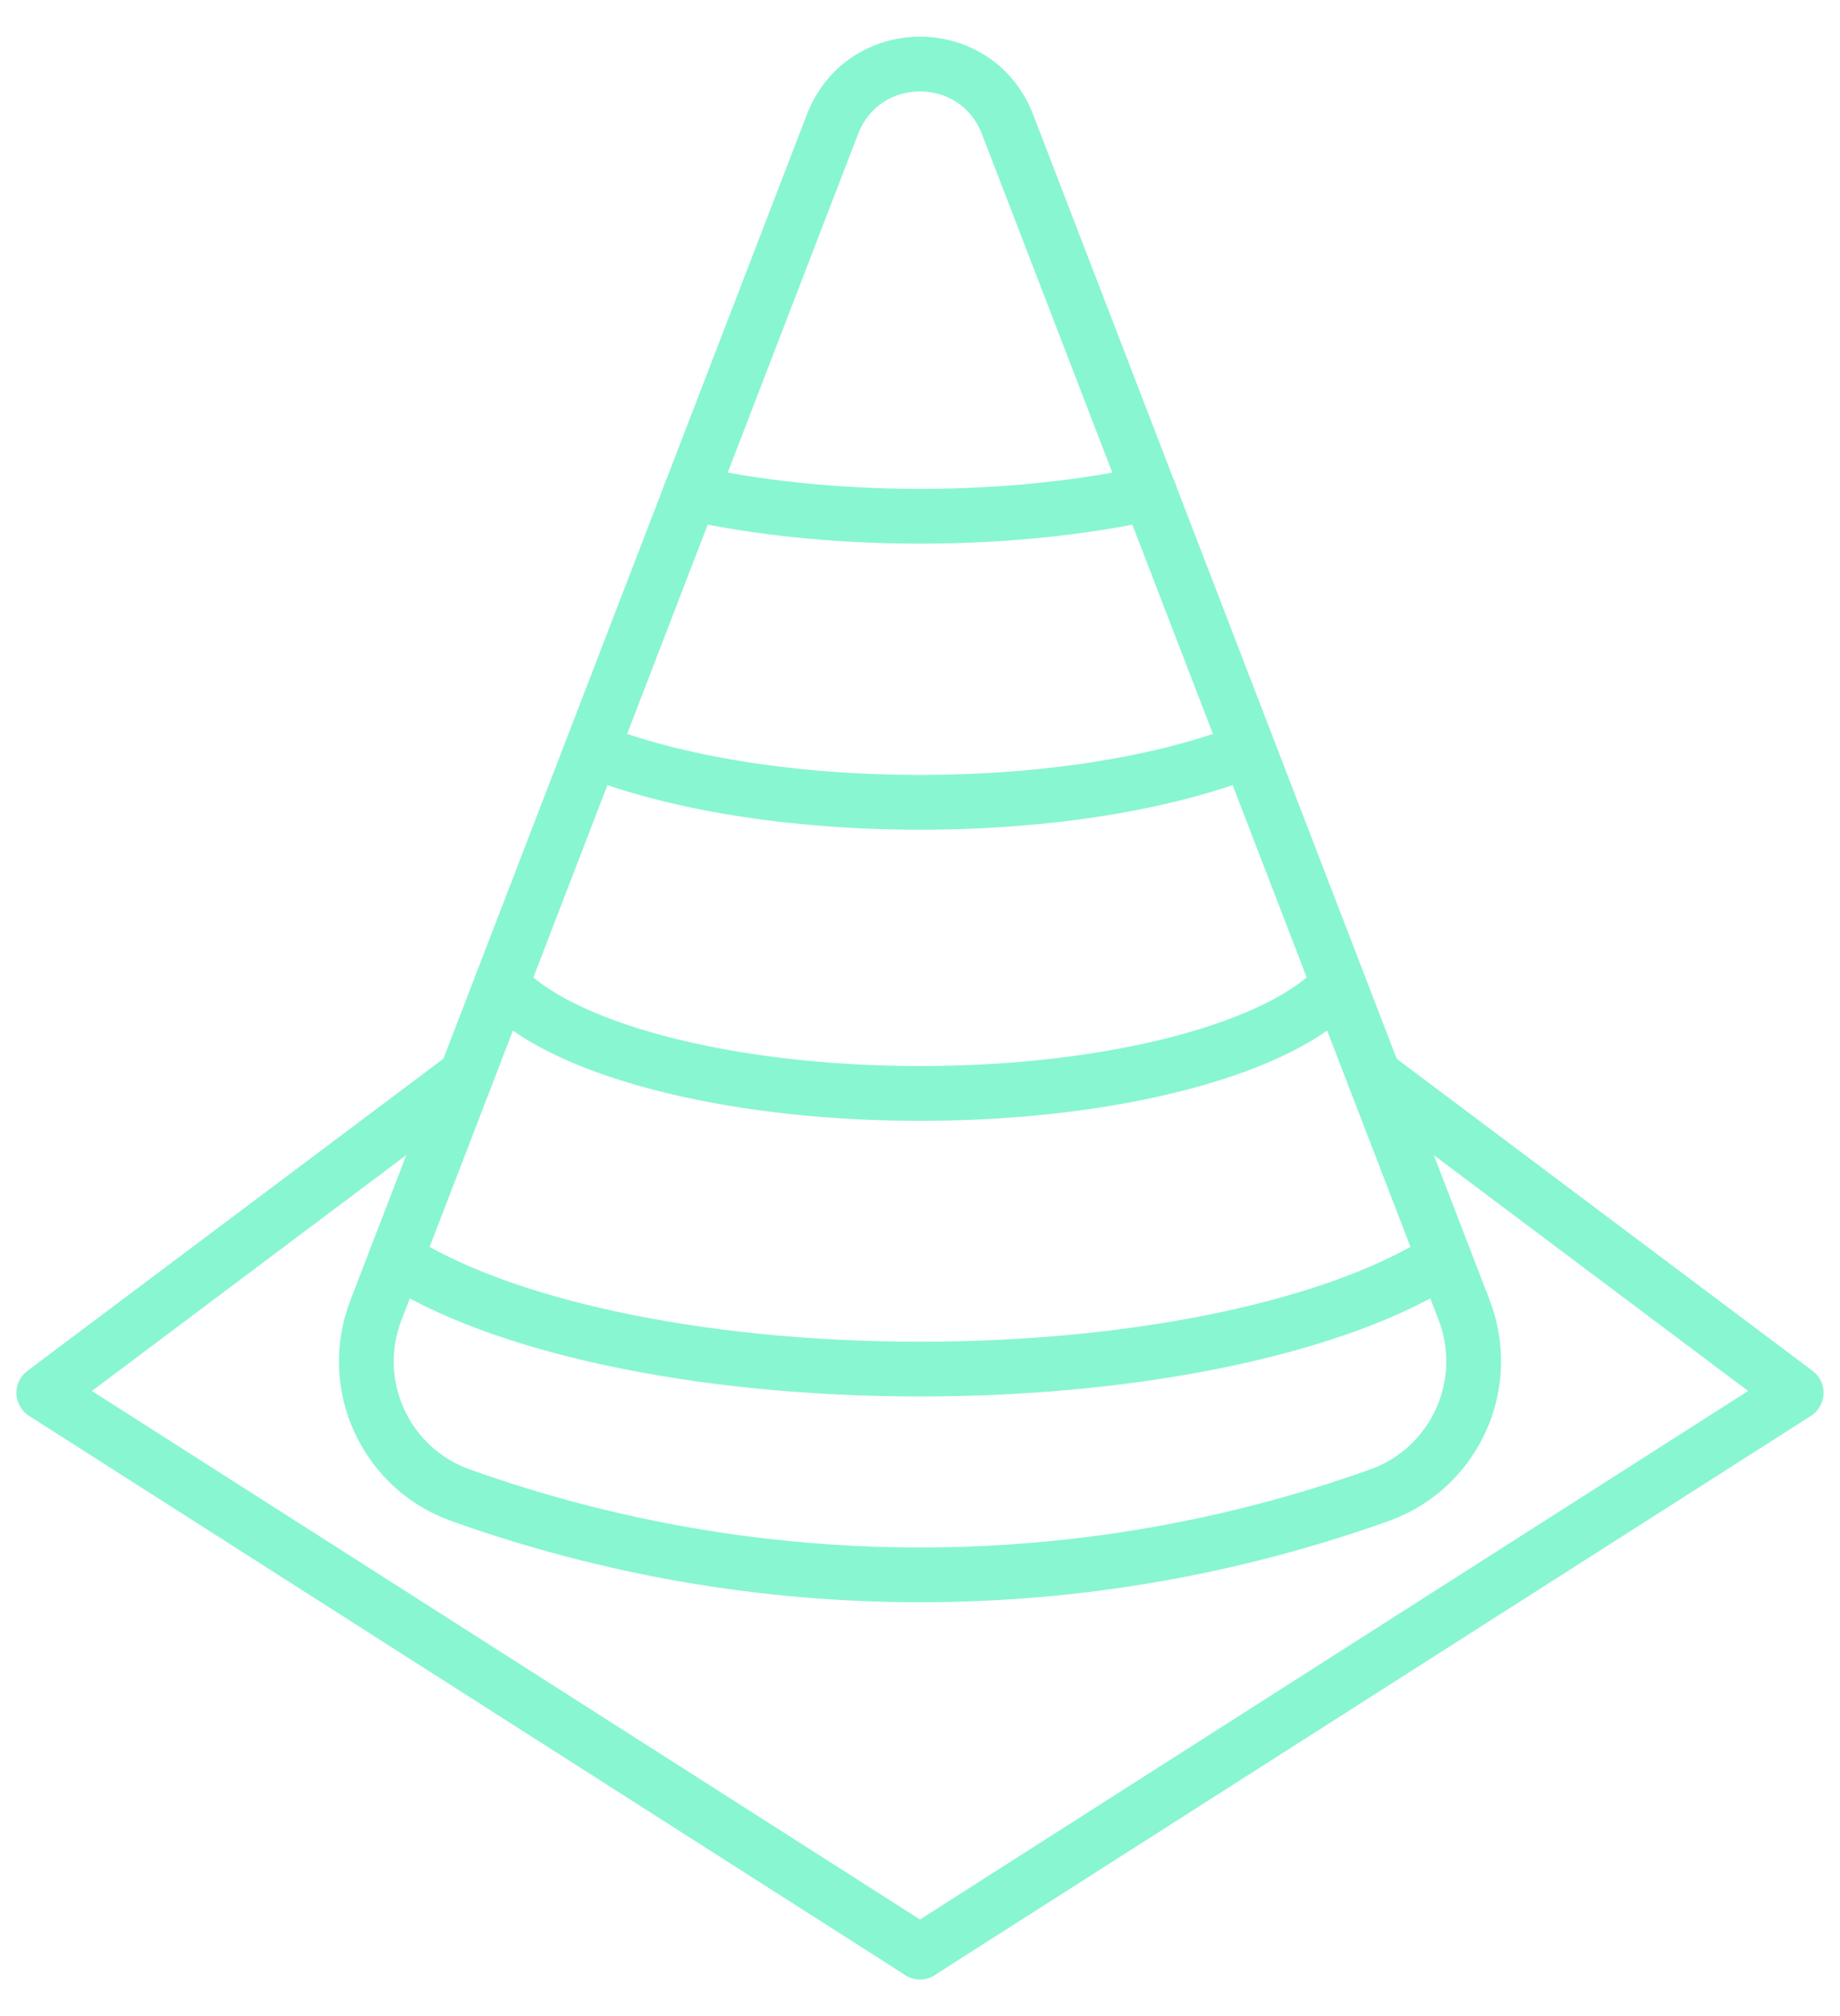
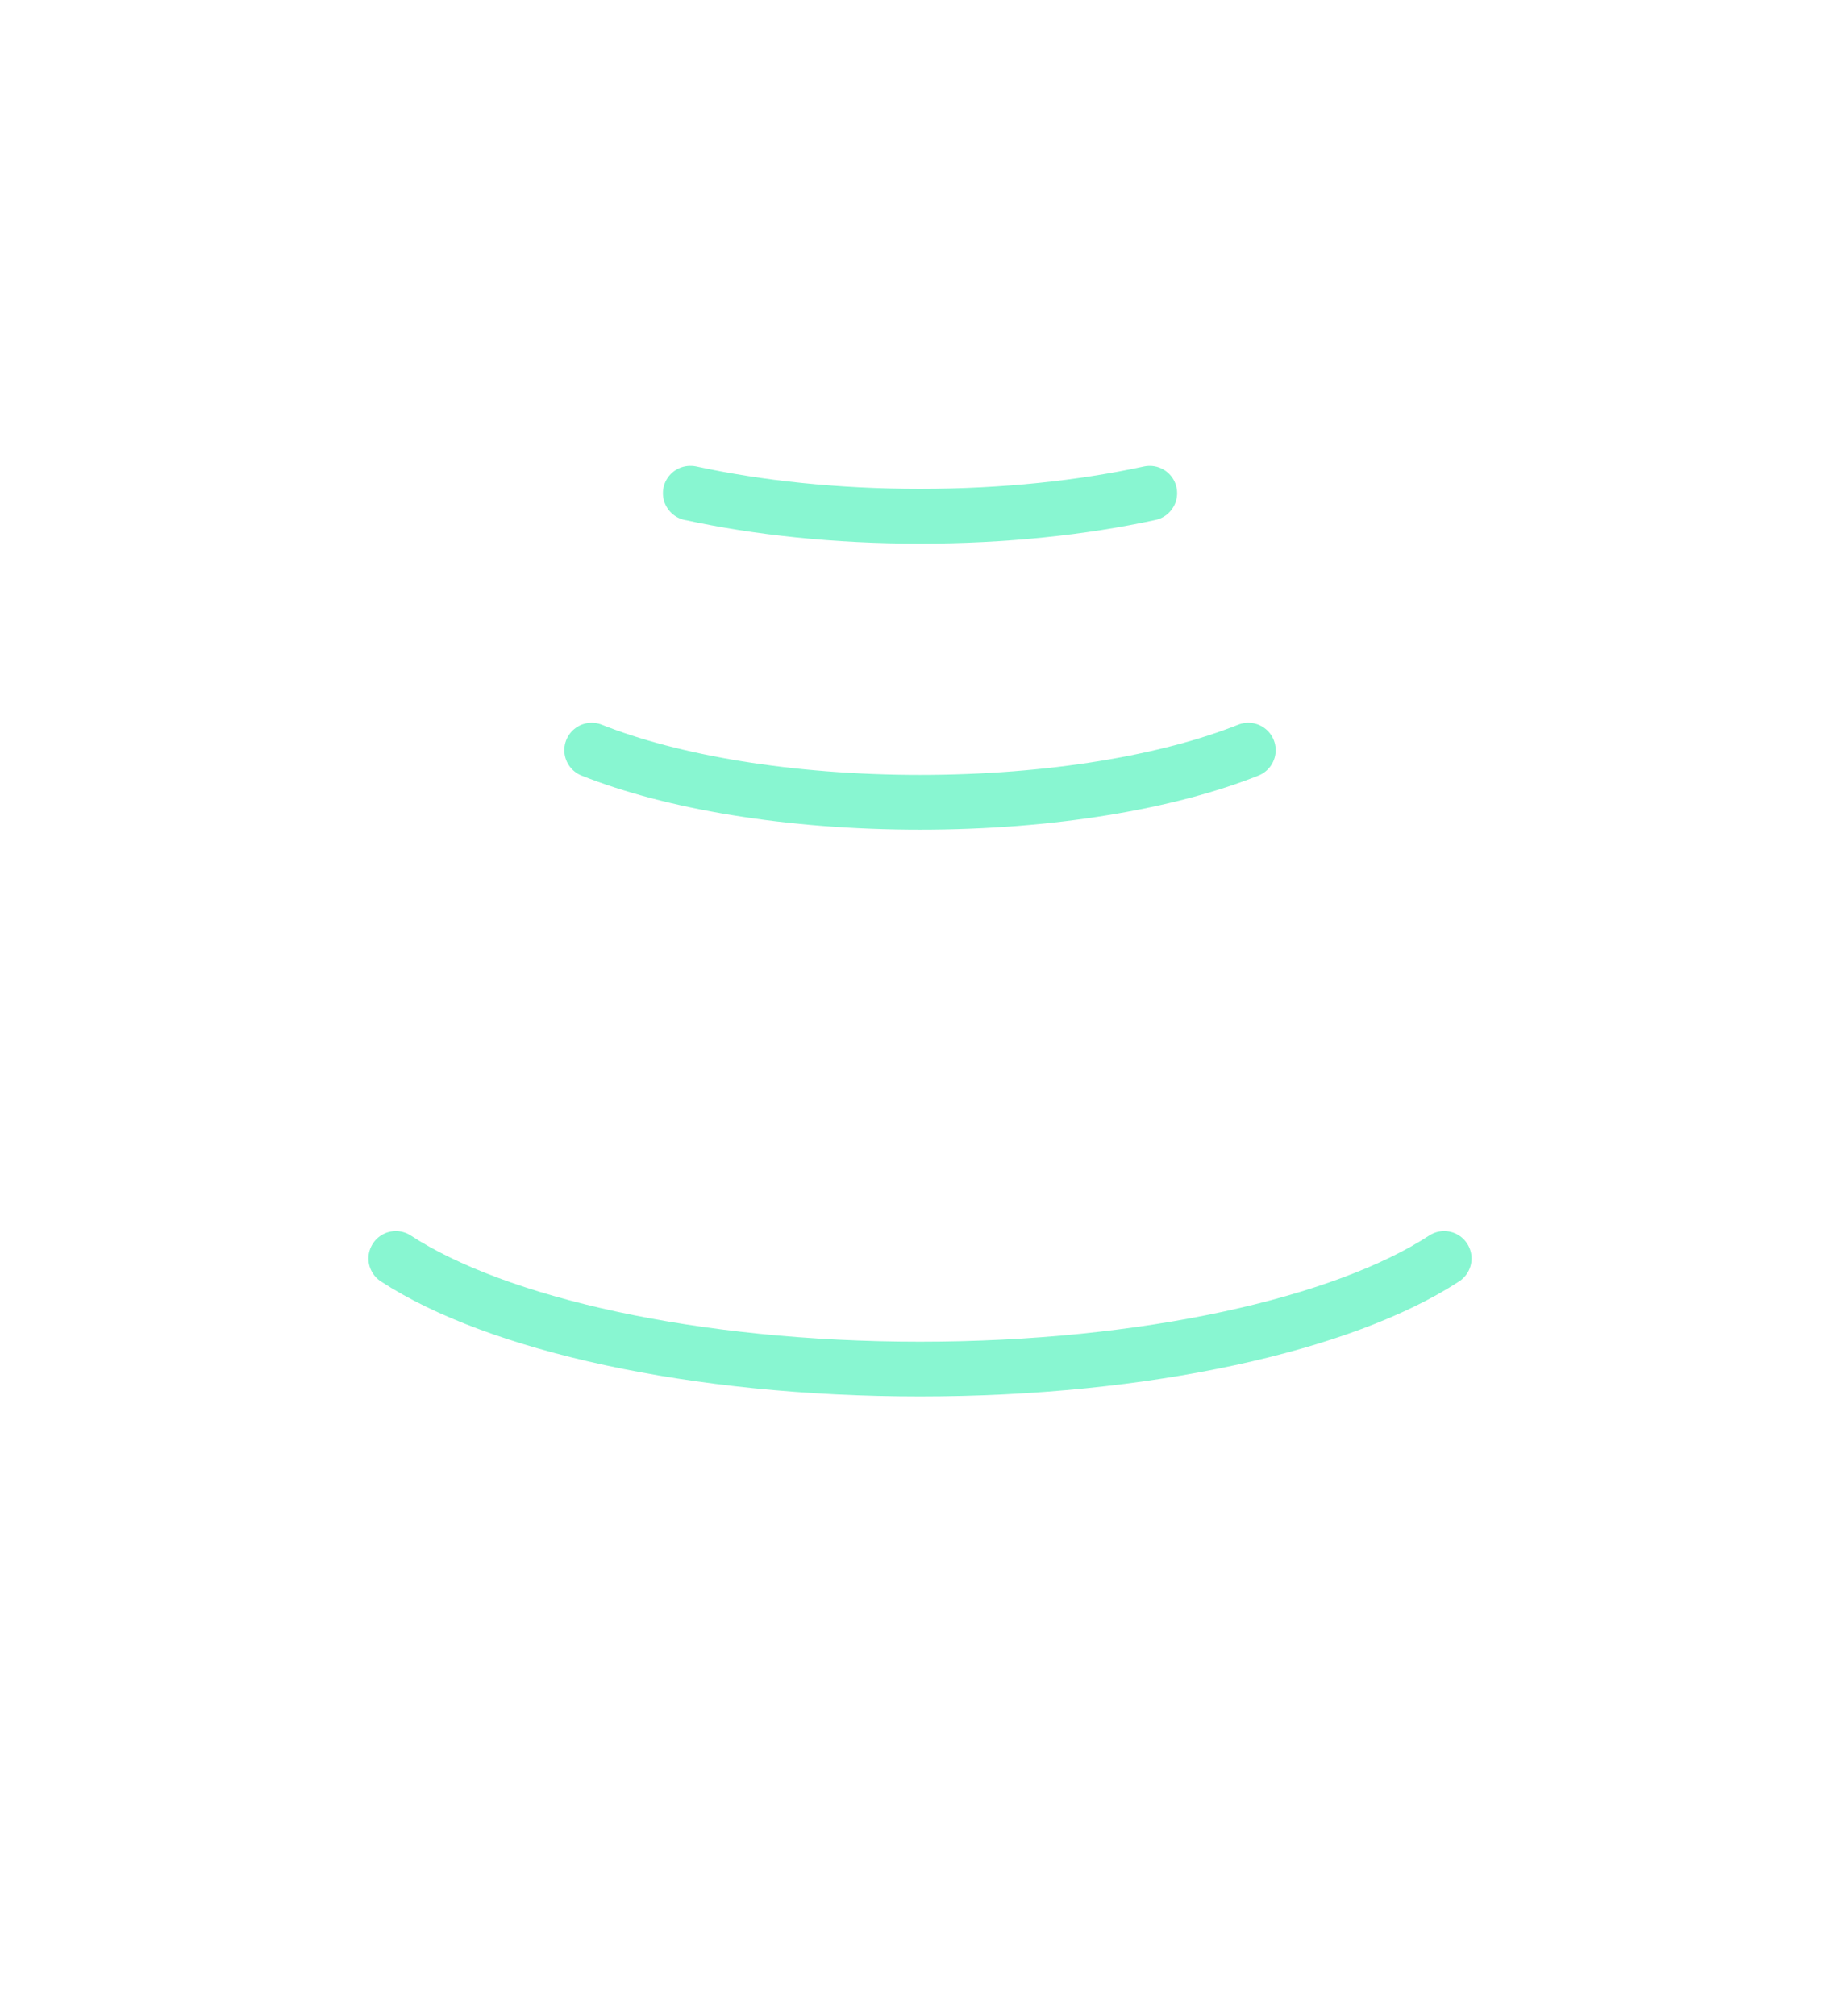
<svg xmlns="http://www.w3.org/2000/svg" width="42" height="46" viewBox="0 0 42 46" fill="none">
-   <path d="M10.513 34.116C17.293 36.539 24.707 36.539 31.487 34.116C33.203 33.503 34.076 31.592 33.42 29.89L22.998 2.836C22.291 1.004 19.709 1.004 19.002 2.836L8.58 29.897C7.924 31.599 8.797 33.503 10.513 34.116Z" stroke="#88F6D1" stroke-width="1.25" stroke-miterlimit="10" stroke-linecap="round" stroke-linejoin="round" />
-   <path d="M21 44.538L1 31.779L10.636 24.552" stroke="#88F6D1" stroke-width="1.25" stroke-miterlimit="10" stroke-linecap="round" stroke-linejoin="round" />
-   <path d="M31.364 24.552L41 31.779L21 44.538" stroke="#88F6D1" stroke-width="1.25" stroke-miterlimit="10" stroke-linecap="round" stroke-linejoin="round" />
  <path d="M26.244 11.253C24.714 11.585 22.926 11.779 21 11.779C19.074 11.779 17.286 11.585 15.764 11.253H15.757" stroke="#88F6D1" stroke-width="1.25" stroke-miterlimit="10" stroke-linecap="round" stroke-linejoin="round" />
  <path d="M13.506 17.116C15.338 17.845 18.014 18.306 21 18.306C23.986 18.306 26.662 17.845 28.494 17.116" stroke="#88F6D1" stroke-width="1.25" stroke-miterlimit="10" stroke-linecap="round" stroke-linejoin="round" />
-   <path d="M11.444 22.461C12.706 23.896 16.507 24.949 21 24.949C25.493 24.949 29.294 23.896 30.556 22.461" stroke="#88F6D1" stroke-width="1.25" stroke-miterlimit="10" stroke-linecap="round" stroke-linejoin="round" />
  <path d="M9.035 28.714C11.335 30.214 15.836 31.238 21 31.238C26.164 31.238 30.665 30.214 32.965 28.714" stroke="#88F6D1" stroke-width="1.25" stroke-miterlimit="10" stroke-linecap="round" stroke-linejoin="round" />
</svg>